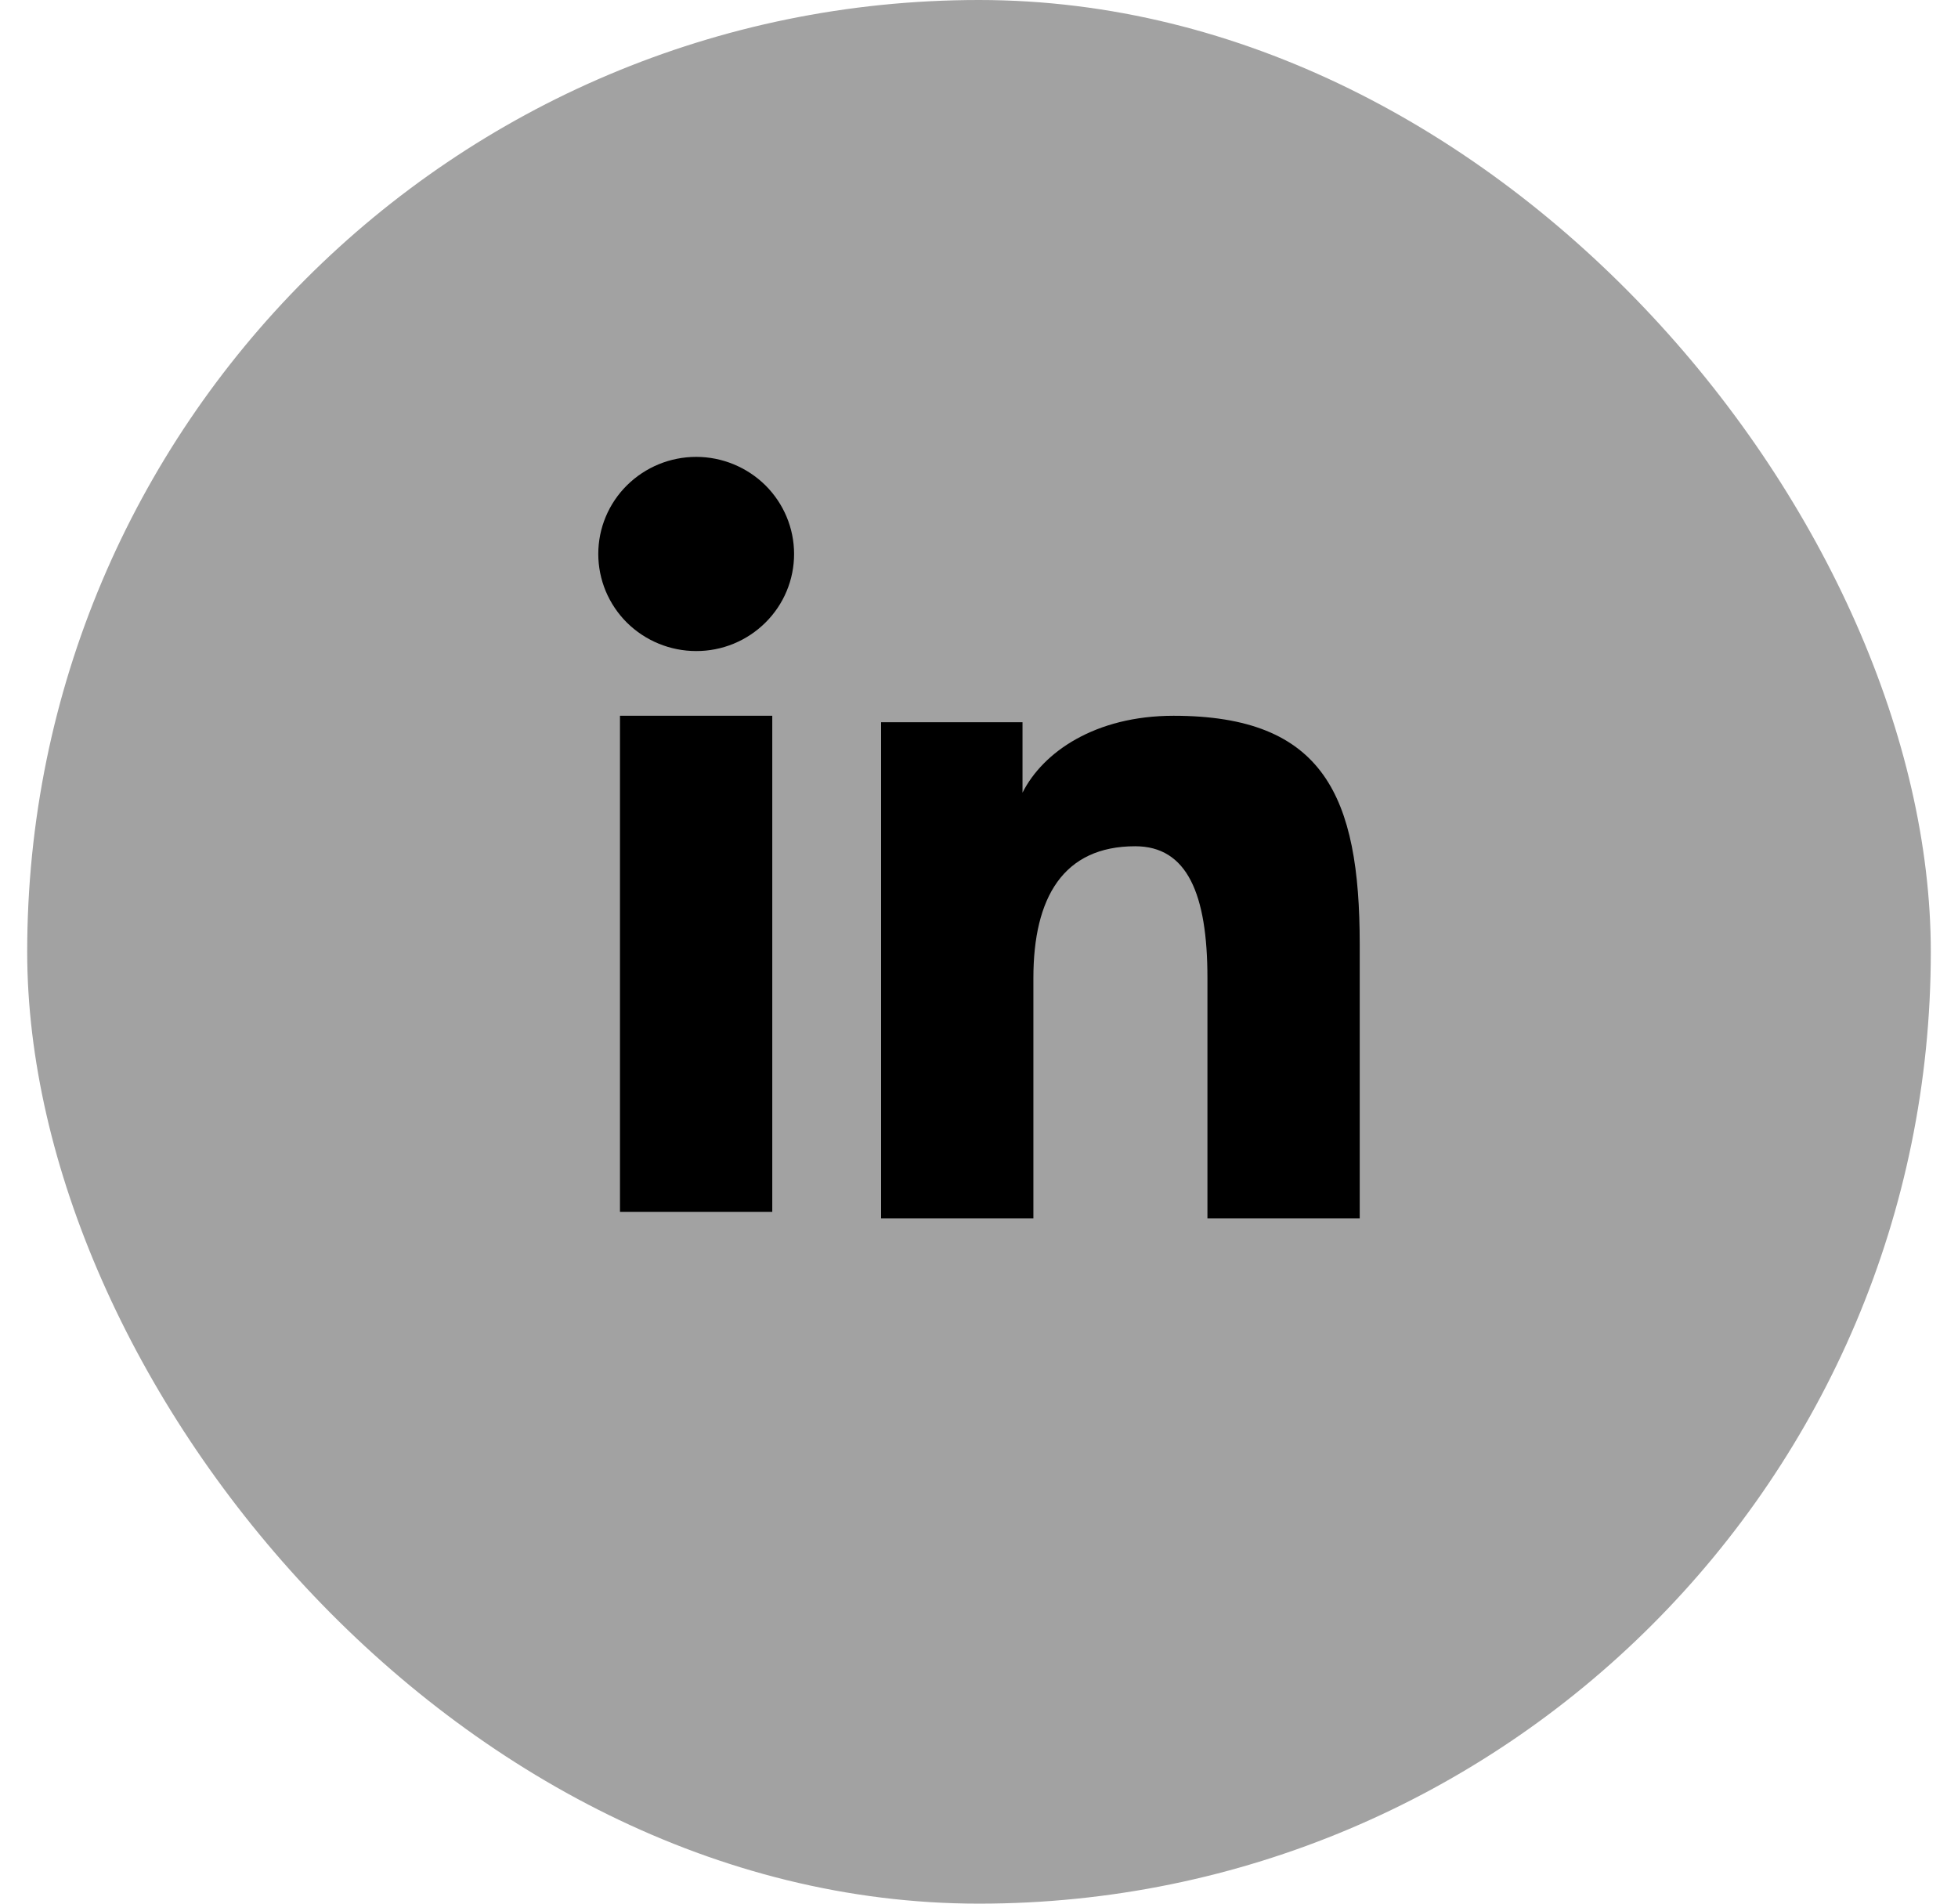
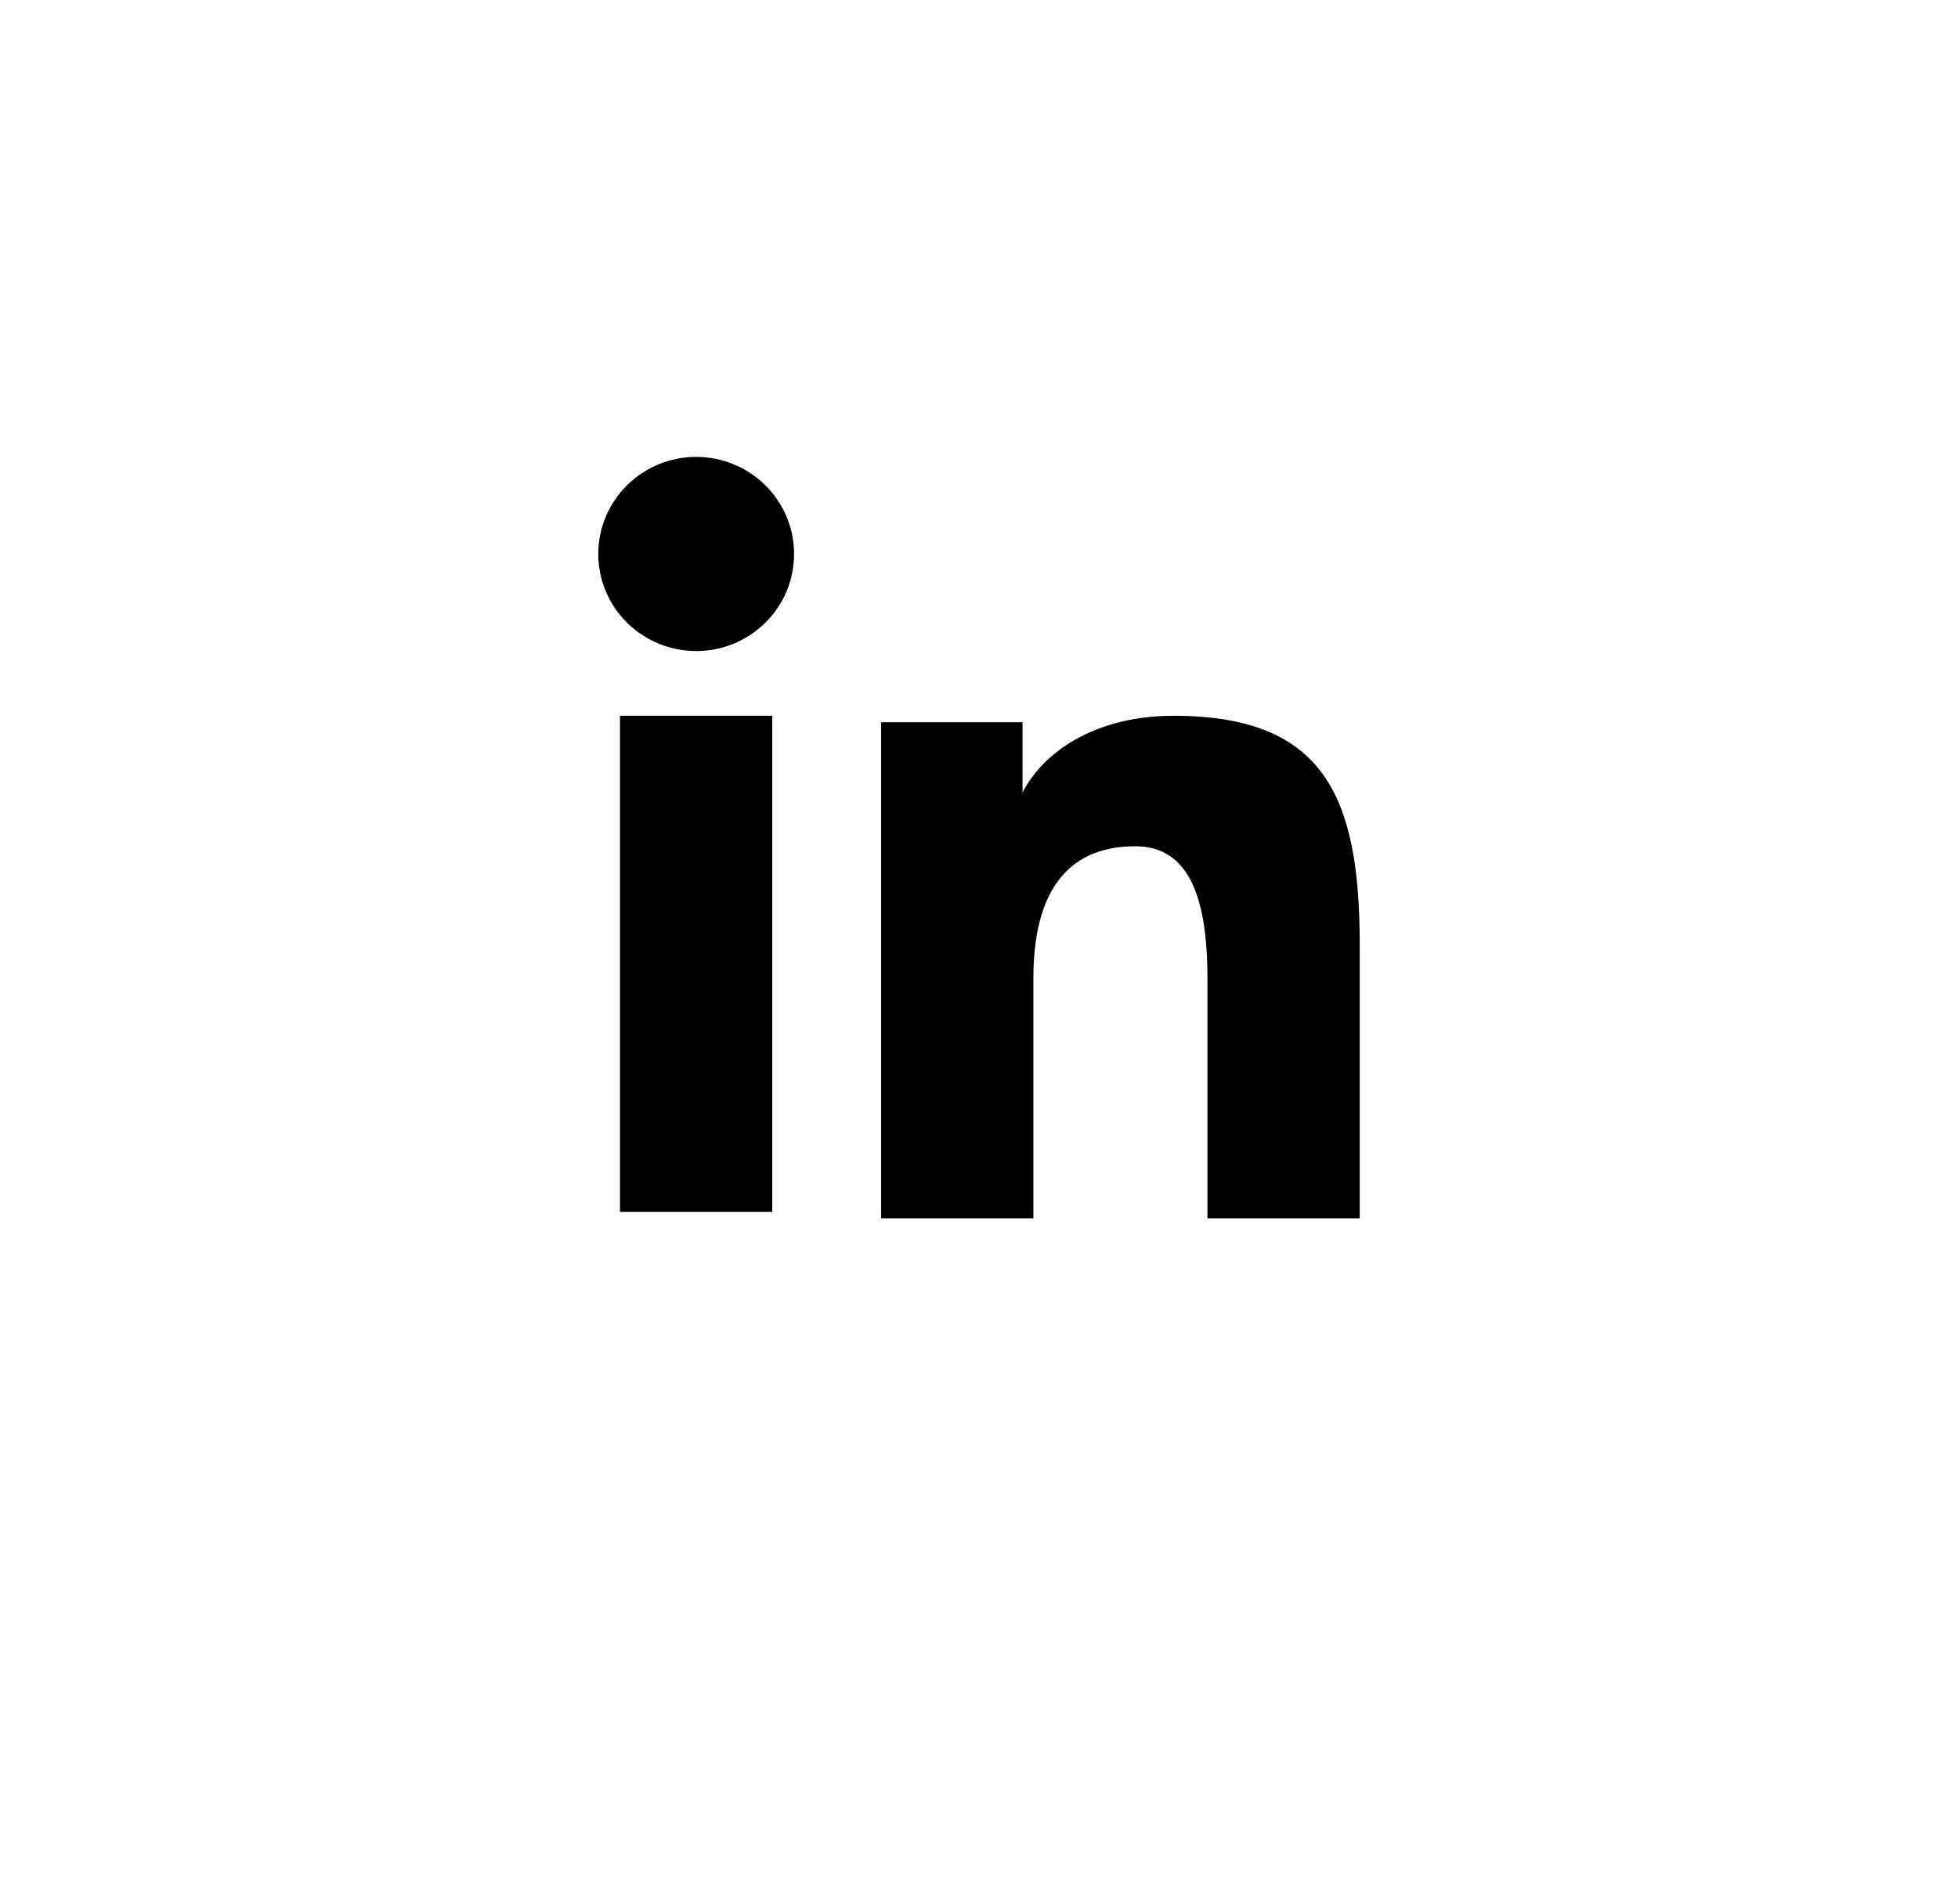
<svg xmlns="http://www.w3.org/2000/svg" width="36" height="35" viewBox="0 0 36 35" fill="none">
-   <rect x="0.5" width="35" height="35" rx="17.5" fill="#A2A2A2" />
  <path fill-rule="evenodd" clip-rule="evenodd" d="M16.2 13.279H18.8V14.574C19.175 13.829 20.135 13.16 21.578 13.16C24.343 13.16 25 14.642 25 17.363V22.4H22.2V17.982C22.2 16.433 21.826 15.559 20.872 15.559C19.55 15.559 19 16.501 19 17.981V22.4H16.2V13.279ZM11.399 22.281H14.199V13.16H11.399V22.281ZM14.6 10.185C14.6 10.42 14.554 10.652 14.463 10.869C14.373 11.085 14.24 11.282 14.073 11.447C13.735 11.783 13.276 11.972 12.799 11.97C12.323 11.97 11.865 11.782 11.526 11.447C11.36 11.282 11.228 11.085 11.137 10.869C11.047 10.652 11 10.42 11 10.185C11 9.711 11.189 9.258 11.527 8.923C11.866 8.588 12.323 8.4 12.8 8.4C13.277 8.4 13.735 8.589 14.073 8.923C14.41 9.258 14.6 9.711 14.6 10.185Z" fill="black" />
</svg>